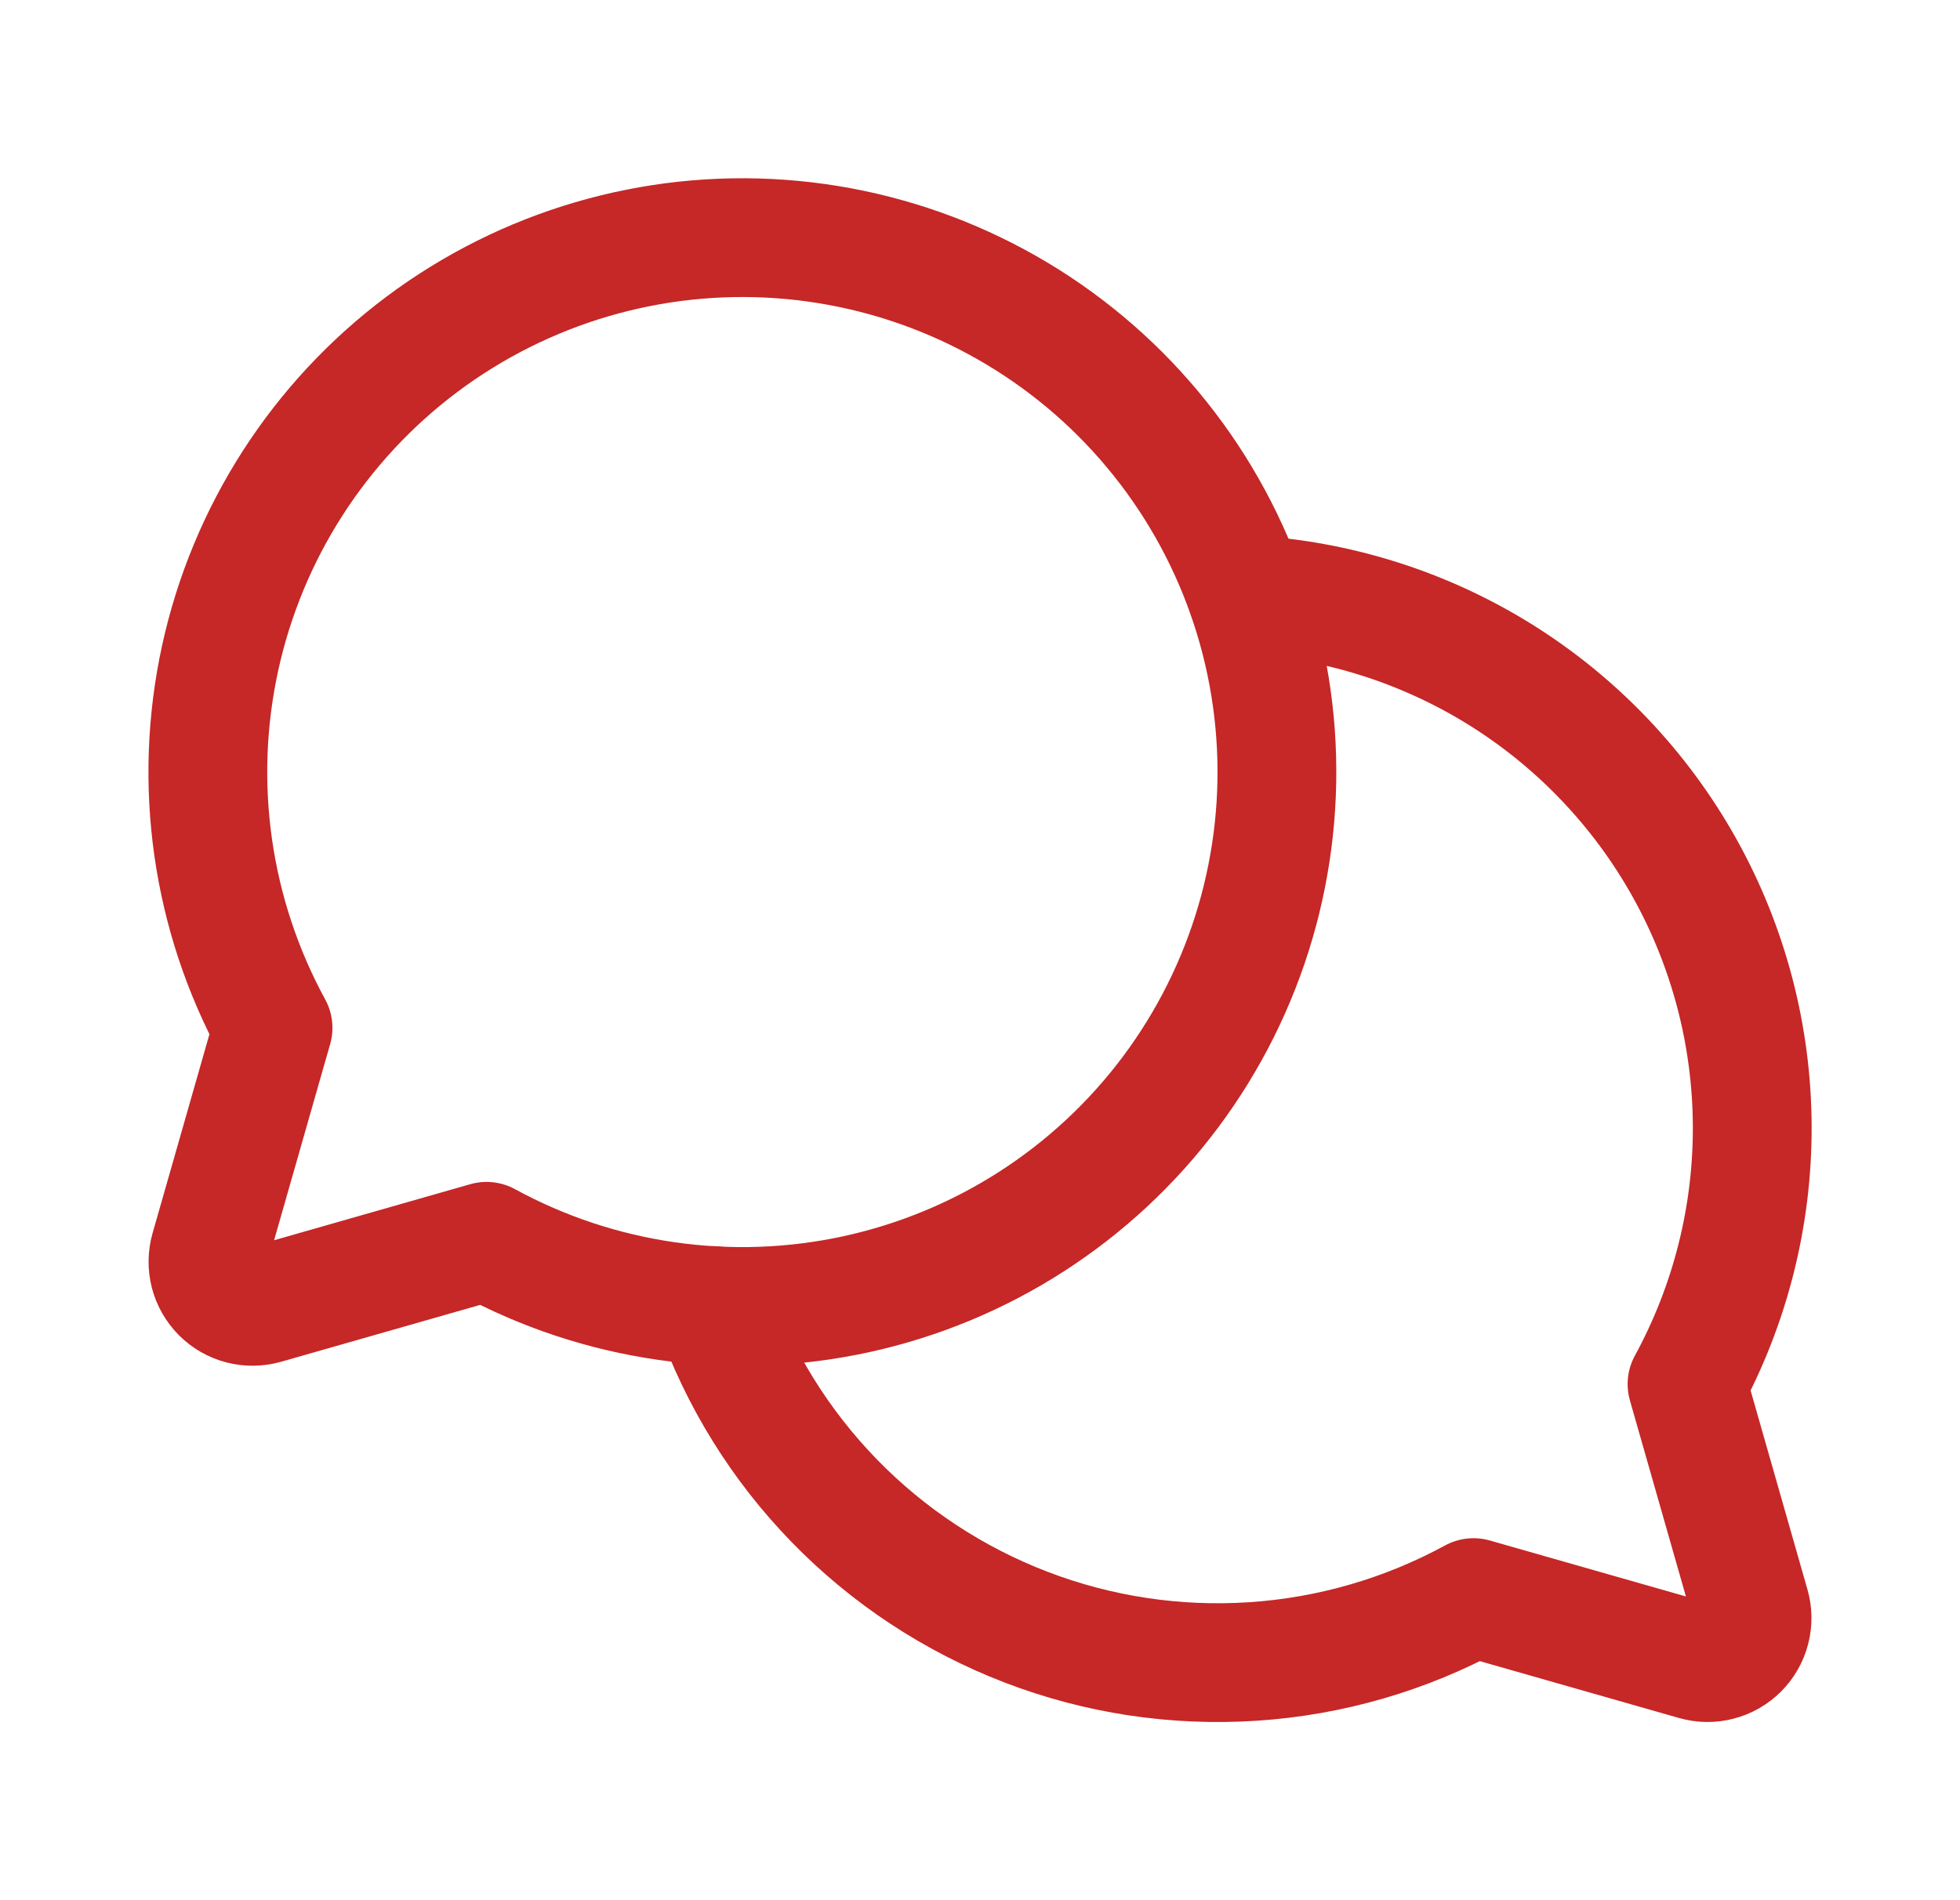
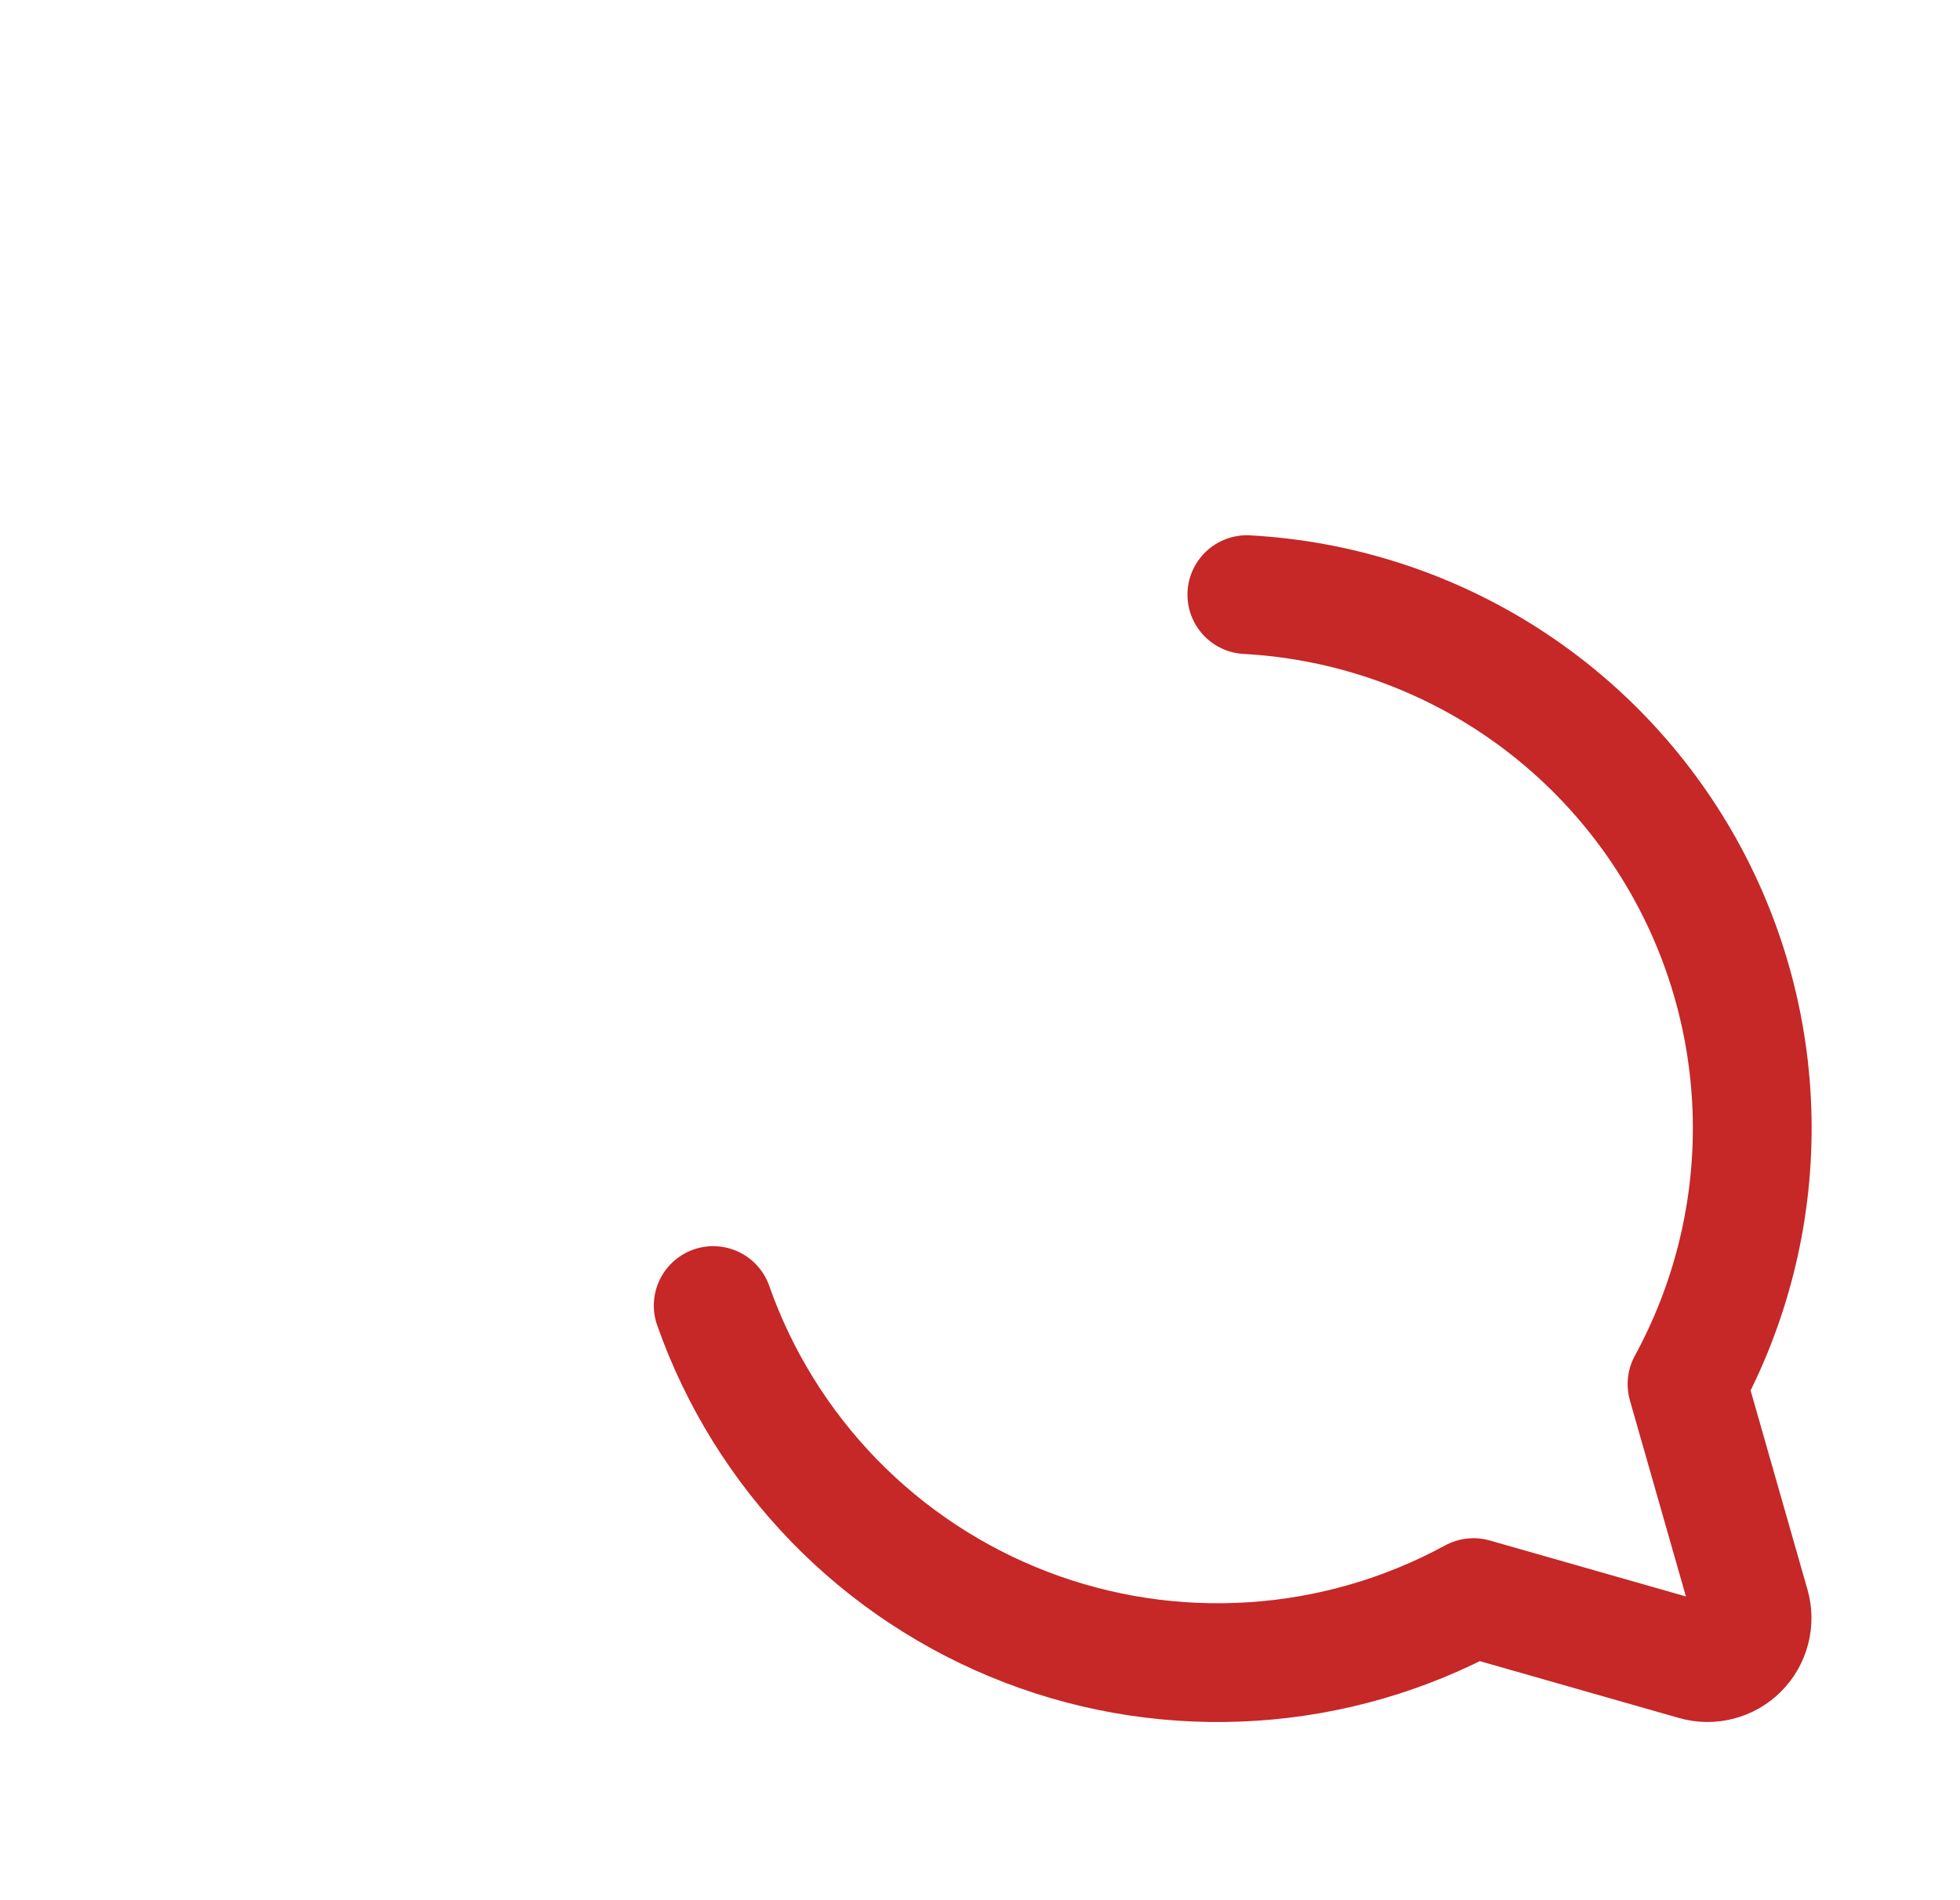
<svg xmlns="http://www.w3.org/2000/svg" width="33" height="32" viewBox="0 0 33 32" fill="none">
  <g clip-path="url(#clip0_3412_18282)">
-     <path d="M4.458 21.971C4.329 22.007 4.193 22.009 4.064 21.976C3.934 21.942 3.816 21.875 3.721 21.78C3.627 21.685 3.559 21.567 3.525 21.437C3.492 21.308 3.494 21.172 3.53 21.043L4.597 17.309C3.561 15.409 3.245 13.199 3.706 11.084C4.167 8.969 5.375 7.092 7.108 5.795C8.841 4.499 10.984 3.87 13.143 4.025C15.302 4.18 17.332 5.107 18.863 6.638C20.393 8.169 21.321 10.199 21.476 12.358C21.631 14.517 21.002 16.66 19.706 18.393C18.41 20.126 16.532 21.334 14.417 21.795C12.302 22.256 10.092 21.94 8.192 20.904L4.458 21.971Z" stroke="#C62727" stroke-width="2" stroke-linecap="round" stroke-linejoin="round" />
    <path d="M12.008 21.986C12.441 23.216 13.136 24.337 14.045 25.272C14.954 26.207 16.056 26.933 17.273 27.401C18.49 27.869 19.794 28.066 21.096 27.98C22.397 27.895 23.664 27.527 24.809 26.904L28.543 27.97C28.672 28.007 28.808 28.009 28.937 27.975C29.067 27.942 29.185 27.874 29.28 27.779C29.374 27.685 29.442 27.566 29.475 27.437C29.509 27.307 29.507 27.171 29.47 27.042L28.404 23.309C29.131 21.974 29.509 20.478 29.502 18.958C29.495 17.439 29.103 15.945 28.363 14.618C27.623 13.291 26.559 12.172 25.271 11.367C23.982 10.562 22.51 10.097 20.993 10.014" stroke="#C62727" stroke-width="2" stroke-linecap="round" stroke-linejoin="round" />
  </g>
  <defs>
    <clipPath id="clip0_3412_18282">
      <rect width="32" height="32" fill="white" transform="translate(0.5)" />
    </clipPath>
  </defs>
</svg>